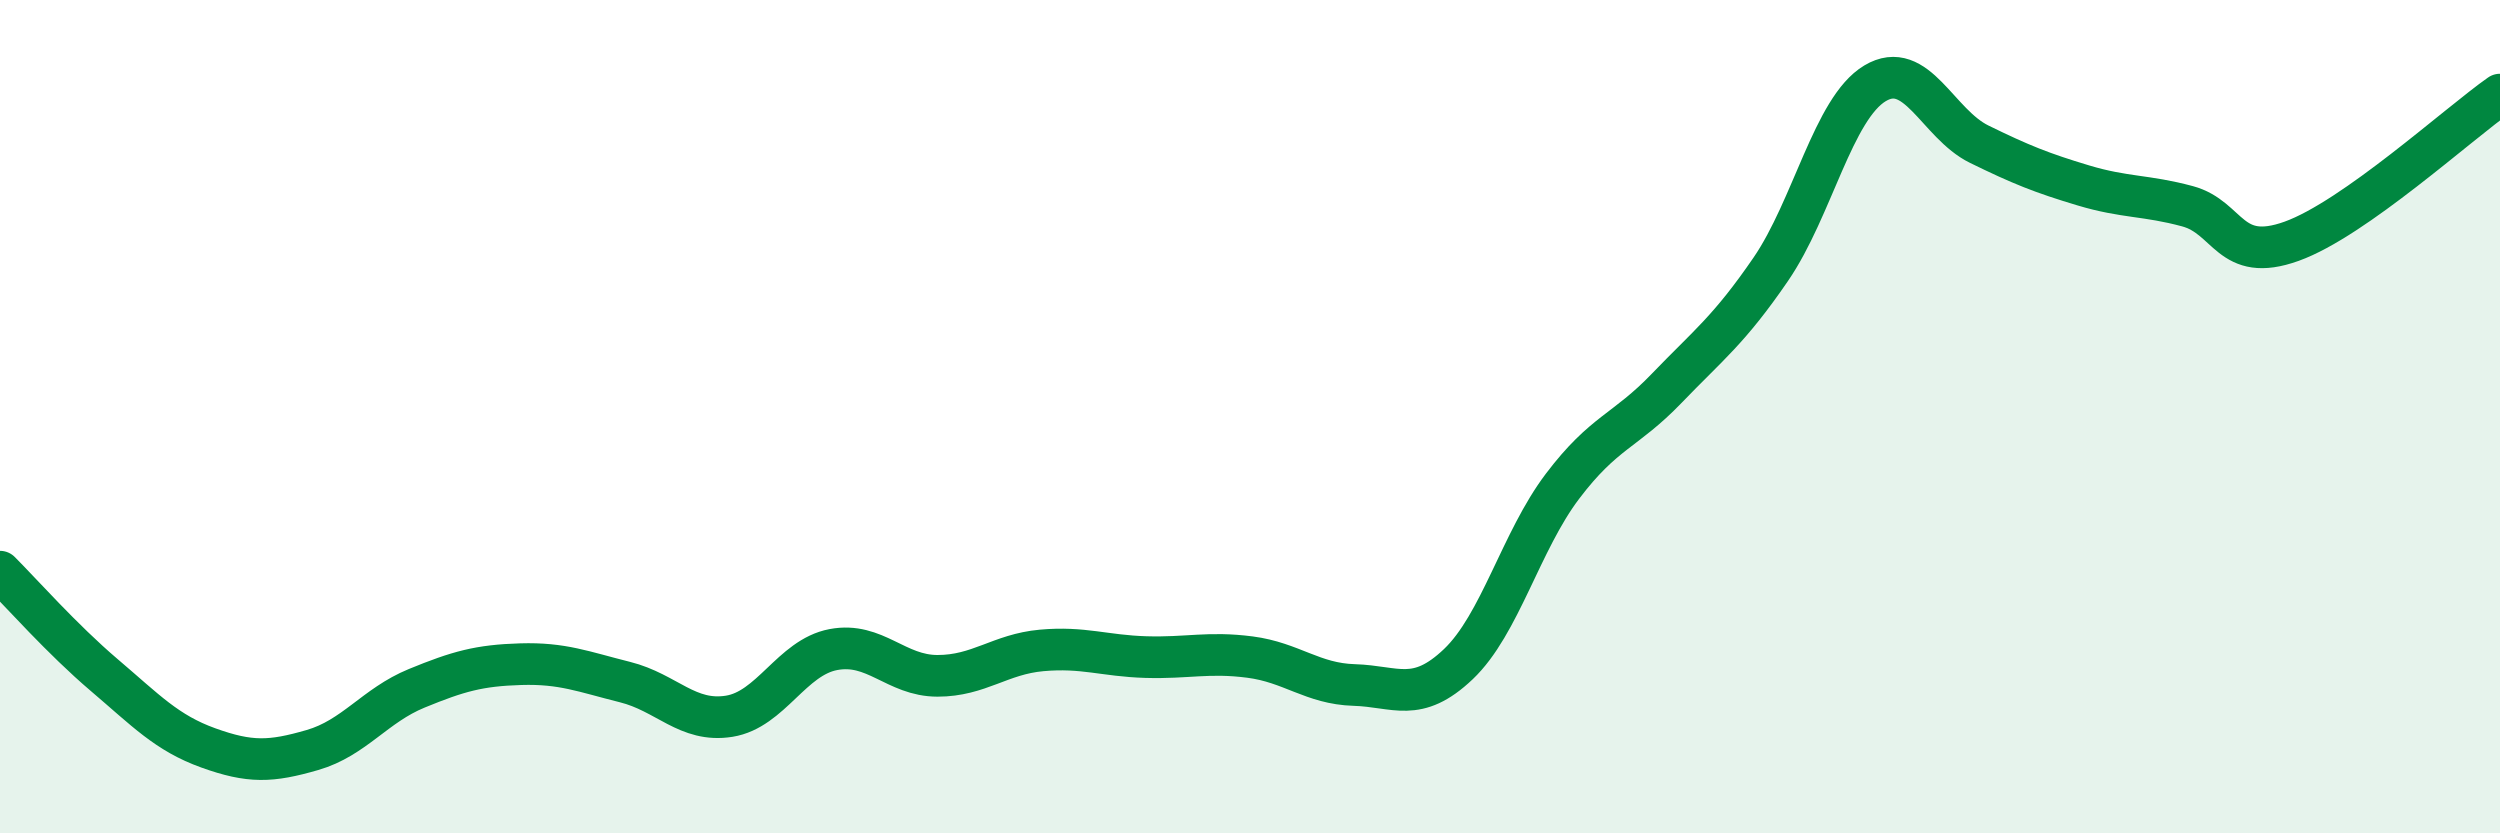
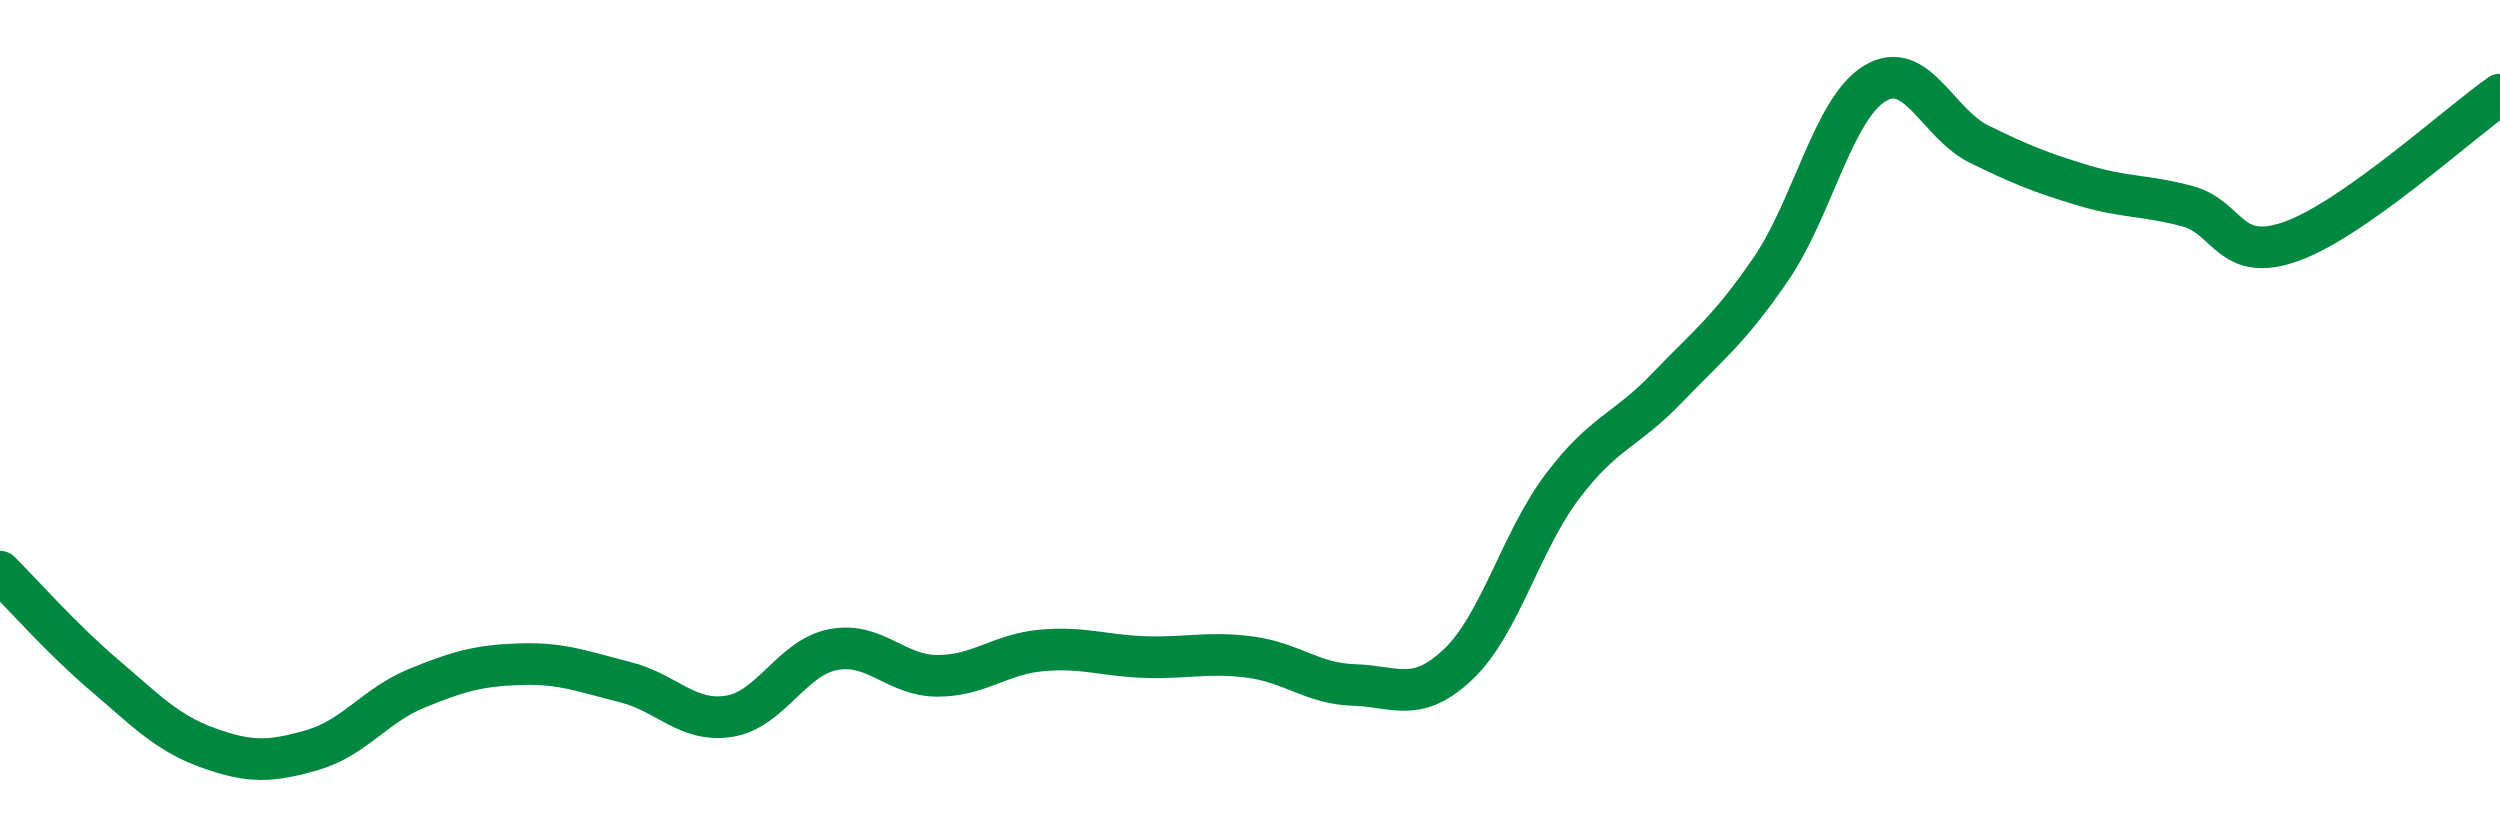
<svg xmlns="http://www.w3.org/2000/svg" width="60" height="20" viewBox="0 0 60 20">
-   <path d="M 0,13.72 C 0.5,14.22 1.5,15.35 2.5,16.2 C 3.5,17.05 4,17.59 5,17.95 C 6,18.31 6.5,18.29 7.5,18 C 8.5,17.71 9,16.93 10,16.52 C 11,16.11 11.5,15.97 12.5,15.94 C 13.5,15.91 14,16.12 15,16.37 C 16,16.62 16.5,17.35 17.5,17.19 C 18.5,17.03 19,15.78 20,15.59 C 21,15.4 21.5,16.22 22.5,16.22 C 23.5,16.22 24,15.7 25,15.61 C 26,15.52 26.5,15.74 27.5,15.77 C 28.5,15.8 29,15.64 30,15.77 C 31,15.9 31.5,16.41 32.5,16.44 C 33.5,16.47 34,16.89 35,15.94 C 36,14.99 36.5,12.99 37.5,11.67 C 38.5,10.35 39,10.36 40,9.32 C 41,8.28 41.5,7.92 42.5,6.46 C 43.5,5 44,2.6 45,2 C 46,1.4 46.5,2.97 47.5,3.46 C 48.5,3.95 49,4.15 50,4.45 C 51,4.75 51.5,4.68 52.5,4.95 C 53.5,5.22 53.5,6.33 55,5.79 C 56.5,5.25 59,2.97 60,2.27L60 20L0 20Z" fill="#008740" opacity="0.1" stroke-linecap="round" stroke-linejoin="round" />
  <path d="M 0,13.72 C 0.5,14.22 1.5,15.35 2.5,16.2 C 3.5,17.05 4,17.59 5,17.95 C 6,18.31 6.5,18.29 7.5,18 C 8.5,17.71 9,16.93 10,16.52 C 11,16.11 11.5,15.97 12.5,15.94 C 13.5,15.91 14,16.12 15,16.37 C 16,16.62 16.5,17.35 17.5,17.19 C 18.5,17.03 19,15.78 20,15.59 C 21,15.4 21.5,16.22 22.5,16.22 C 23.5,16.22 24,15.7 25,15.61 C 26,15.52 26.5,15.74 27.5,15.77 C 28.5,15.8 29,15.64 30,15.77 C 31,15.9 31.5,16.41 32.5,16.44 C 33.5,16.47 34,16.89 35,15.94 C 36,14.99 36.5,12.99 37.5,11.67 C 38.5,10.35 39,10.36 40,9.32 C 41,8.28 41.5,7.92 42.5,6.46 C 43.5,5 44,2.6 45,2 C 46,1.4 46.5,2.97 47.5,3.46 C 48.5,3.95 49,4.15 50,4.45 C 51,4.75 51.5,4.68 52.5,4.95 C 53.5,5.22 53.5,6.33 55,5.79 C 56.5,5.25 59,2.97 60,2.27" stroke="#008740" stroke-width="1" fill="none" stroke-linecap="round" stroke-linejoin="round" />
</svg>